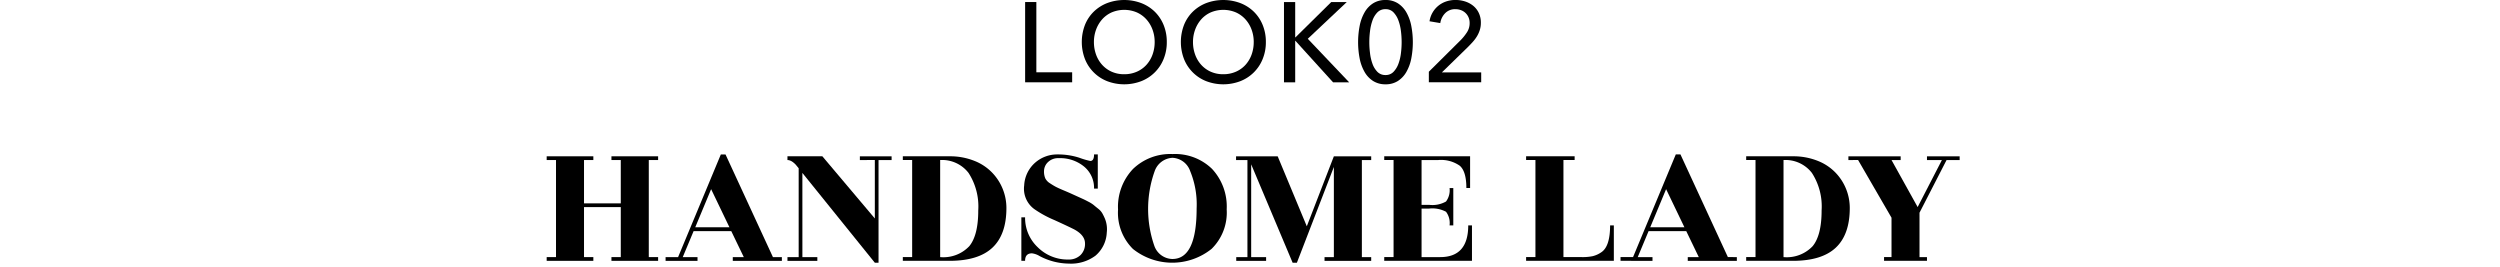
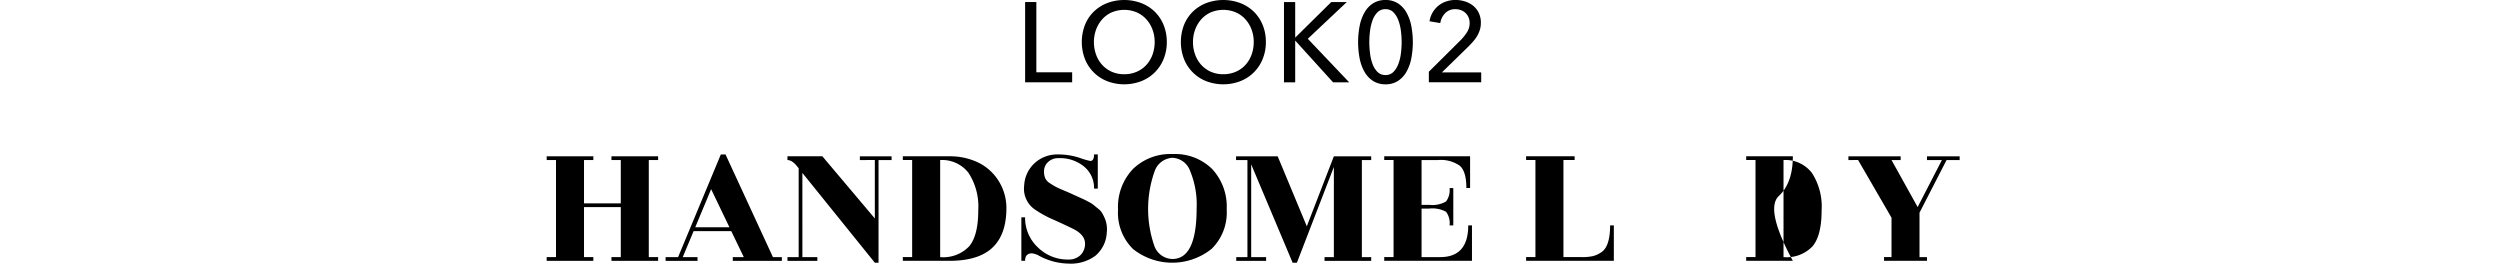
<svg xmlns="http://www.w3.org/2000/svg" width="375" height="40" viewBox="0 0 375 40">
  <g id="グループ_393" data-name="グループ 393" transform="translate(348 -1174)">
    <g id="グループ_381" data-name="グループ 381" transform="translate(-721.72 213.688)">
      <g id="グループ_232" data-name="グループ 232">
        <g id="グループ_231" data-name="グループ 231">
          <path id="パス_428" data-name="パス 428" d="M529.173,971.157h5.372v1.5H527.49V960.617h1.683Z" />
          <path id="パス_429" data-name="パス 429" d="M548.739,966.618a6.6,6.6,0,0,1-.484,2.559,5.921,5.921,0,0,1-3.358,3.315,7.171,7.171,0,0,1-5.091,0,5.9,5.9,0,0,1-3.34-3.315,7.146,7.146,0,0,1,0-5.134,5.775,5.775,0,0,1,1.326-1.989,6,6,0,0,1,2.014-1.283,7.288,7.288,0,0,1,5.091,0,6,6,0,0,1,2.024,1.283,5.88,5.88,0,0,1,1.334,1.989A6.64,6.64,0,0,1,548.739,966.618Zm-1.818,0a5.366,5.366,0,0,0-.323-1.861,4.75,4.75,0,0,0-.918-1.539,4.294,4.294,0,0,0-1.437-1.045,4.852,4.852,0,0,0-3.774,0,4.209,4.209,0,0,0-1.428,1.045,4.8,4.8,0,0,0-.909,1.539,5.319,5.319,0,0,0-.323,1.861,5.437,5.437,0,0,0,.323,1.887,4.587,4.587,0,0,0,.918,1.539,4.26,4.26,0,0,0,1.427,1.028,4.511,4.511,0,0,0,1.871.374,4.619,4.619,0,0,0,1.886-.374,4.228,4.228,0,0,0,1.446-1.028,4.638,4.638,0,0,0,.918-1.539A5.484,5.484,0,0,0,546.921,966.618Z" />
          <path id="パス_430" data-name="パス 430" d="M563.6,966.618a6.6,6.6,0,0,1-.485,2.559,5.923,5.923,0,0,1-3.357,3.315,7.174,7.174,0,0,1-5.092,0,5.9,5.9,0,0,1-3.34-3.315,7.159,7.159,0,0,1,0-5.134,5.789,5.789,0,0,1,1.326-1.989,6.019,6.019,0,0,1,2.014-1.283,7.291,7.291,0,0,1,5.092,0,6,6,0,0,1,2.023,1.283,5.866,5.866,0,0,1,1.334,1.989A6.64,6.64,0,0,1,563.6,966.618Zm-1.819,0a5.343,5.343,0,0,0-.323-1.861,4.732,4.732,0,0,0-.918-1.539,4.29,4.29,0,0,0-1.436-1.045,4.855,4.855,0,0,0-3.775,0,4.219,4.219,0,0,0-1.428,1.045,4.817,4.817,0,0,0-.909,1.539,5.319,5.319,0,0,0-.323,1.861,5.437,5.437,0,0,0,.323,1.887,4.6,4.6,0,0,0,.918,1.539,4.265,4.265,0,0,0,1.428,1.028,4.509,4.509,0,0,0,1.87.374,4.627,4.627,0,0,0,1.887-.374,4.224,4.224,0,0,0,1.445-1.028,4.621,4.621,0,0,0,.918-1.539A5.461,5.461,0,0,0,561.778,966.618Z" />
          <path id="パス_431" data-name="パス 431" d="M568,965.921h.034l5.372-5.3h2.329l-5.847,5.508,6.205,6.528h-2.414l-5.645-6.222H568v6.222h-1.683V960.617H568Z" />
          <path id="パス_432" data-name="パス 432" d="M581.55,960.312a3.357,3.357,0,0,1,1.843.492,3.9,3.9,0,0,1,1.276,1.352,6.6,6.6,0,0,1,.739,2.014,12.932,12.932,0,0,1,0,4.939,6.613,6.613,0,0,1-.739,2.006,3.893,3.893,0,0,1-1.276,1.351,3.35,3.35,0,0,1-1.843.493,3.4,3.4,0,0,1-1.854-.493,3.866,3.866,0,0,1-1.283-1.351,6.584,6.584,0,0,1-.739-2.006,12.877,12.877,0,0,1,0-4.939,6.576,6.576,0,0,1,.739-2.014A3.869,3.869,0,0,1,579.7,960.8,3.41,3.41,0,0,1,581.55,960.312Zm0,1.376a1.644,1.644,0,0,0-1.225.485,3.3,3.3,0,0,0-.739,1.224,7.244,7.244,0,0,0-.365,1.606,12.978,12.978,0,0,0,0,3.264,7.1,7.1,0,0,0,.365,1.6,3.308,3.308,0,0,0,.739,1.216,1.644,1.644,0,0,0,1.225.484,1.594,1.594,0,0,0,1.2-.484,3.446,3.446,0,0,0,.739-1.216,6.834,6.834,0,0,0,.374-1.6,12.985,12.985,0,0,0,0-3.264,6.975,6.975,0,0,0-.374-1.606,3.438,3.438,0,0,0-.739-1.224A1.594,1.594,0,0,0,581.55,961.688Z" />
          <path id="パス_433" data-name="パス 433" d="M595.9,972.653h-7.854v-1.581l4.795-4.759a7.487,7.487,0,0,0,.934-1.174,2.5,2.5,0,0,0,.391-1.377,2.1,2.1,0,0,0-.17-.858,2,2,0,0,0-.459-.654,1.959,1.959,0,0,0-.68-.417,2.388,2.388,0,0,0-.833-.145,2.063,2.063,0,0,0-1.512.587,2.648,2.648,0,0,0-.748,1.5l-1.616-.272a3.673,3.673,0,0,1,.434-1.266,3.713,3.713,0,0,1,2.022-1.692,4.293,4.293,0,0,1,1.437-.237,4.683,4.683,0,0,1,1.437.22,3.747,3.747,0,0,1,1.215.646,3.1,3.1,0,0,1,.842,1.072,3.342,3.342,0,0,1,.315,1.479,3.556,3.556,0,0,1-.154,1.07,4.28,4.28,0,0,1-.416.935,5.448,5.448,0,0,1-.621.842q-.357.4-.748.79L590,971.174h5.9Z" />
        </g>
      </g>
      <g id="グループ_234" data-name="グループ 234">
        <g id="グループ_233" data-name="グループ 233">
          <path id="パス_434" data-name="パス 434" d="M472.437,984.317h-1.4v14.56h1.4v.56h-7v-.56h1.4v-7.5h-5.515v7.5h1.4v.56h-7v-.56h1.4v-14.56h-1.4v-.56h7v.56h-1.4v6.5h5.515v-6.5h-1.4v-.56h7Z" />
          <path id="パス_435" data-name="パス 435" d="M491,998.877v.56h-7.363v-.56h1.652l-1.877-3.892h-5.654l-1.625,3.892h2.213v.56h-4.789v-.56h1.877l6.412-15.4h.7l7.112,15.4Zm-12.99-4.48h5.123l-2.744-5.712Z" />
          <path id="パス_436" data-name="パス 436" d="M494.079,998.877h2.241v.56h-4.481v-.56h1.682V985.549q-.9-1.231-1.682-1.232v-.56h5.236l7.87,9.324v-8.764H502.7v-.56h4.76v.56H505.5v15.4h-.558l-10.866-13.468Z" />
          <path id="パス_437" data-name="パス 437" d="M516.144,999.437h-7v-.56h1.4v-14.56h-1.4v-.56h7a9.745,9.745,0,0,1,3.738.686,7.487,7.487,0,0,1,2.7,1.806,7.64,7.64,0,0,1,2.1,5.264q0,3.977-2.1,5.95T516.144,999.437Zm-1.4-.56a5.34,5.34,0,0,0,4.37-1.638q1.344-1.638,1.343-5.348A9.268,9.268,0,0,0,519,986.249a5,5,0,0,0-4.256-1.932Z" />
          <path id="パス_438" data-name="パス 438" d="M527.484,999.437h-.561v-6.524h.561a6.033,6.033,0,0,0,1.89,4.48,6.34,6.34,0,0,0,4.606,1.848,2.5,2.5,0,0,0,1.806-.658,2.313,2.313,0,0,0,.686-1.75q0-1.231-1.6-2.1-.87-.447-3-1.414a16.242,16.242,0,0,1-3-1.638,3.776,3.776,0,0,1-1.525-3.556,4.853,4.853,0,0,1,1.666-3.43,4.983,4.983,0,0,1,3.289-1.218,10.437,10.437,0,0,1,3.3.49,11.491,11.491,0,0,0,1.666.49q.559,0,.559-.98h.561V988.6h-.561a4.139,4.139,0,0,0-1.482-3.29,5.647,5.647,0,0,0-3.809-1.274,2.17,2.17,0,0,0-1.625.6,1.873,1.873,0,0,0-.588,1.33,2.569,2.569,0,0,0,.2,1.12,1.9,1.9,0,0,0,.686.714q.489.323.853.518t1.163.532c.533.224.9.383,1.105.476l1.82.826c.188.084.457.22.813.406a4.789,4.789,0,0,1,.8.5c.175.15.4.336.685.56a2.428,2.428,0,0,1,.615.686c.131.233.262.5.393.8a4.2,4.2,0,0,1,.279,2.1,4.833,4.833,0,0,1-1.693,3.458,6.12,6.12,0,0,1-3.963,1.19,9.583,9.583,0,0,1-4.451-1.148,2.837,2.837,0,0,0-1.119-.392Q527.483,998.317,527.484,999.437Z" />
          <path id="パス_439" data-name="パス 439" d="M557.724,991.723a7.615,7.615,0,0,1-2.268,5.922,9.445,9.445,0,0,1-11.789.014,7.625,7.625,0,0,1-2.24-5.908,8.236,8.236,0,0,1,2.24-6.09,8.046,8.046,0,0,1,5.951-2.24,7.933,7.933,0,0,1,5.909,2.226A8.276,8.276,0,0,1,557.724,991.723Zm-5.475-5.74a2.951,2.951,0,0,0-2.66-2A2.985,2.985,0,0,0,546.915,986a16.856,16.856,0,0,0-.041,11.2,2.936,2.936,0,0,0,2.7,1.96q3.642,0,3.641-7.588A13.1,13.1,0,0,0,552.249,985.983Z" />
          <path id="パス_440" data-name="パス 440" d="M579.4,984.317h-1.4v14.56h1.4v.56h-7v-.56h1.4V985.353l-5.545,14.364h-.642l-6.217-14.756v13.916h2.24v.56h-4.48v-.56h1.679v-14.56h-1.707v-.56h6.244l4.368,10.5,4.06-10.5h5.6Z" />
          <path id="パス_441" data-name="パス 441" d="M589.755,998.877q4.2,0,4.2-4.76h.561v5.32h-13.16v-.56h1.4v-14.56h-1.4v-.56h12.879v4.76h-.559q0-2.492-.994-3.346a4.889,4.889,0,0,0-3.207-.854h-2.52v6.72h1.119a4.133,4.133,0,0,0,2.549-.5,2.811,2.811,0,0,0,.532-2.016h.56v5.6h-.56a2.8,2.8,0,0,0-.532-2.044,4.333,4.333,0,0,0-2.549-.476h-1.119v7.28Z" />
          <path id="パス_442" data-name="パス 442" d="M615.236,994.117h.56v5.32h-13.16v-.56h1.4v-14.56h-1.4v-.56h7.279v.56h-1.679v14.56h2.8a7.413,7.413,0,0,0,1.582-.14,3.86,3.86,0,0,0,1.3-.588Q615.235,997.282,615.236,994.117Z" />
-           <path id="パス_443" data-name="パス 443" d="M634.247,998.877v.56h-7.363v-.56h1.653l-1.877-3.892h-5.655l-1.625,3.892h2.213v.56H616.8v-.56h1.877l6.412-15.4h.7l7.112,15.4Zm-12.99-4.48h5.123l-2.744-5.712Z" />
-           <path id="パス_444" data-name="パス 444" d="M642.648,999.437h-7v-.56h1.4v-14.56h-1.4v-.56h7a9.744,9.744,0,0,1,3.738.686,7.486,7.486,0,0,1,2.7,1.806,7.64,7.64,0,0,1,2.1,5.264q0,3.977-2.1,5.95T642.648,999.437Zm-1.4-.56a5.34,5.34,0,0,0,4.37-1.638q1.344-1.638,1.343-5.348a9.268,9.268,0,0,0-1.457-5.642,5,5,0,0,0-4.256-1.932Z" />
+           <path id="パス_444" data-name="パス 444" d="M642.648,999.437h-7v-.56h1.4v-14.56h-1.4v-.56h7q0,3.977-2.1,5.95T642.648,999.437Zm-1.4-.56a5.34,5.34,0,0,0,4.37-1.638q1.344-1.638,1.343-5.348a9.268,9.268,0,0,0-1.457-5.642,5,5,0,0,0-4.256-1.932Z" />
          <path id="パス_445" data-name="パス 445" d="M662.767,999.437h-6.439v-.56h1.119v-5.908l-5.012-8.652H650.98v-.56h7.84v.56h-1.373l3.92,7.056,3.64-7.056h-2.24v-.56h4.9v.56h-1.961l-4.059,7.9v6.664h1.119Z" />
        </g>
      </g>
    </g>
    <rect id="長方形_99" data-name="長方形 99" width="375" height="40" transform="translate(-348 1174)" fill="none" />
  </g>
</svg>